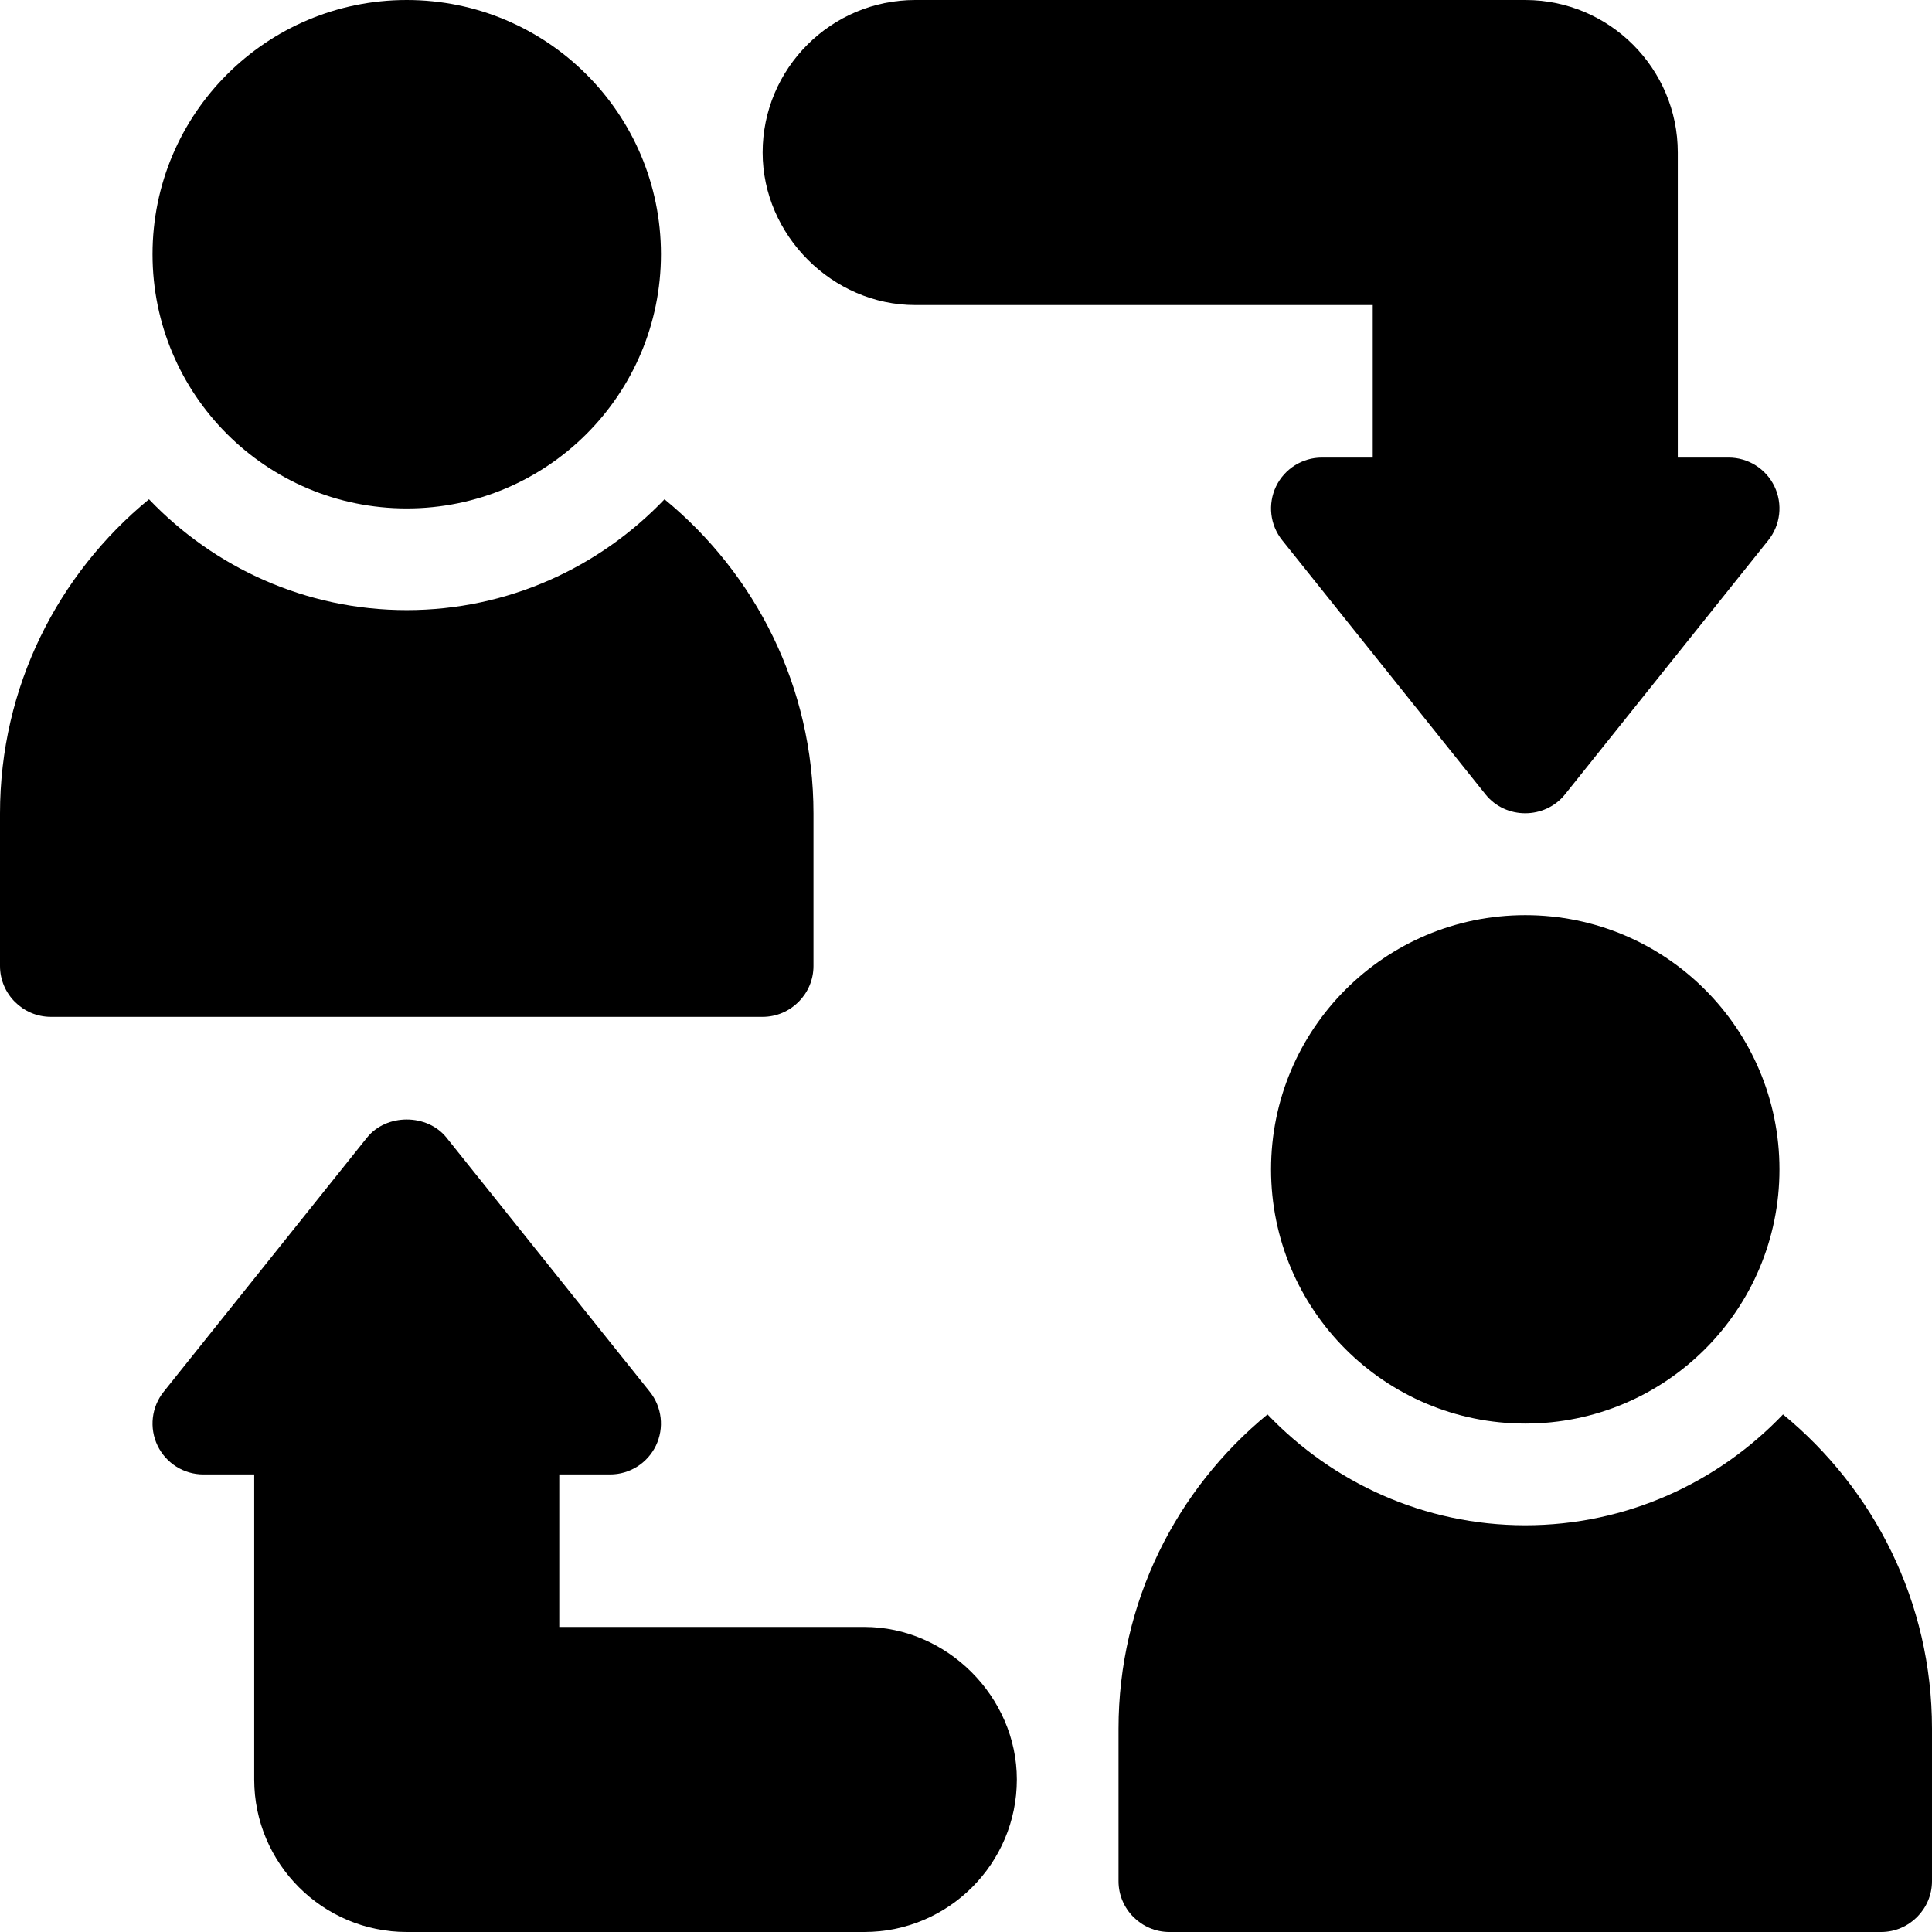
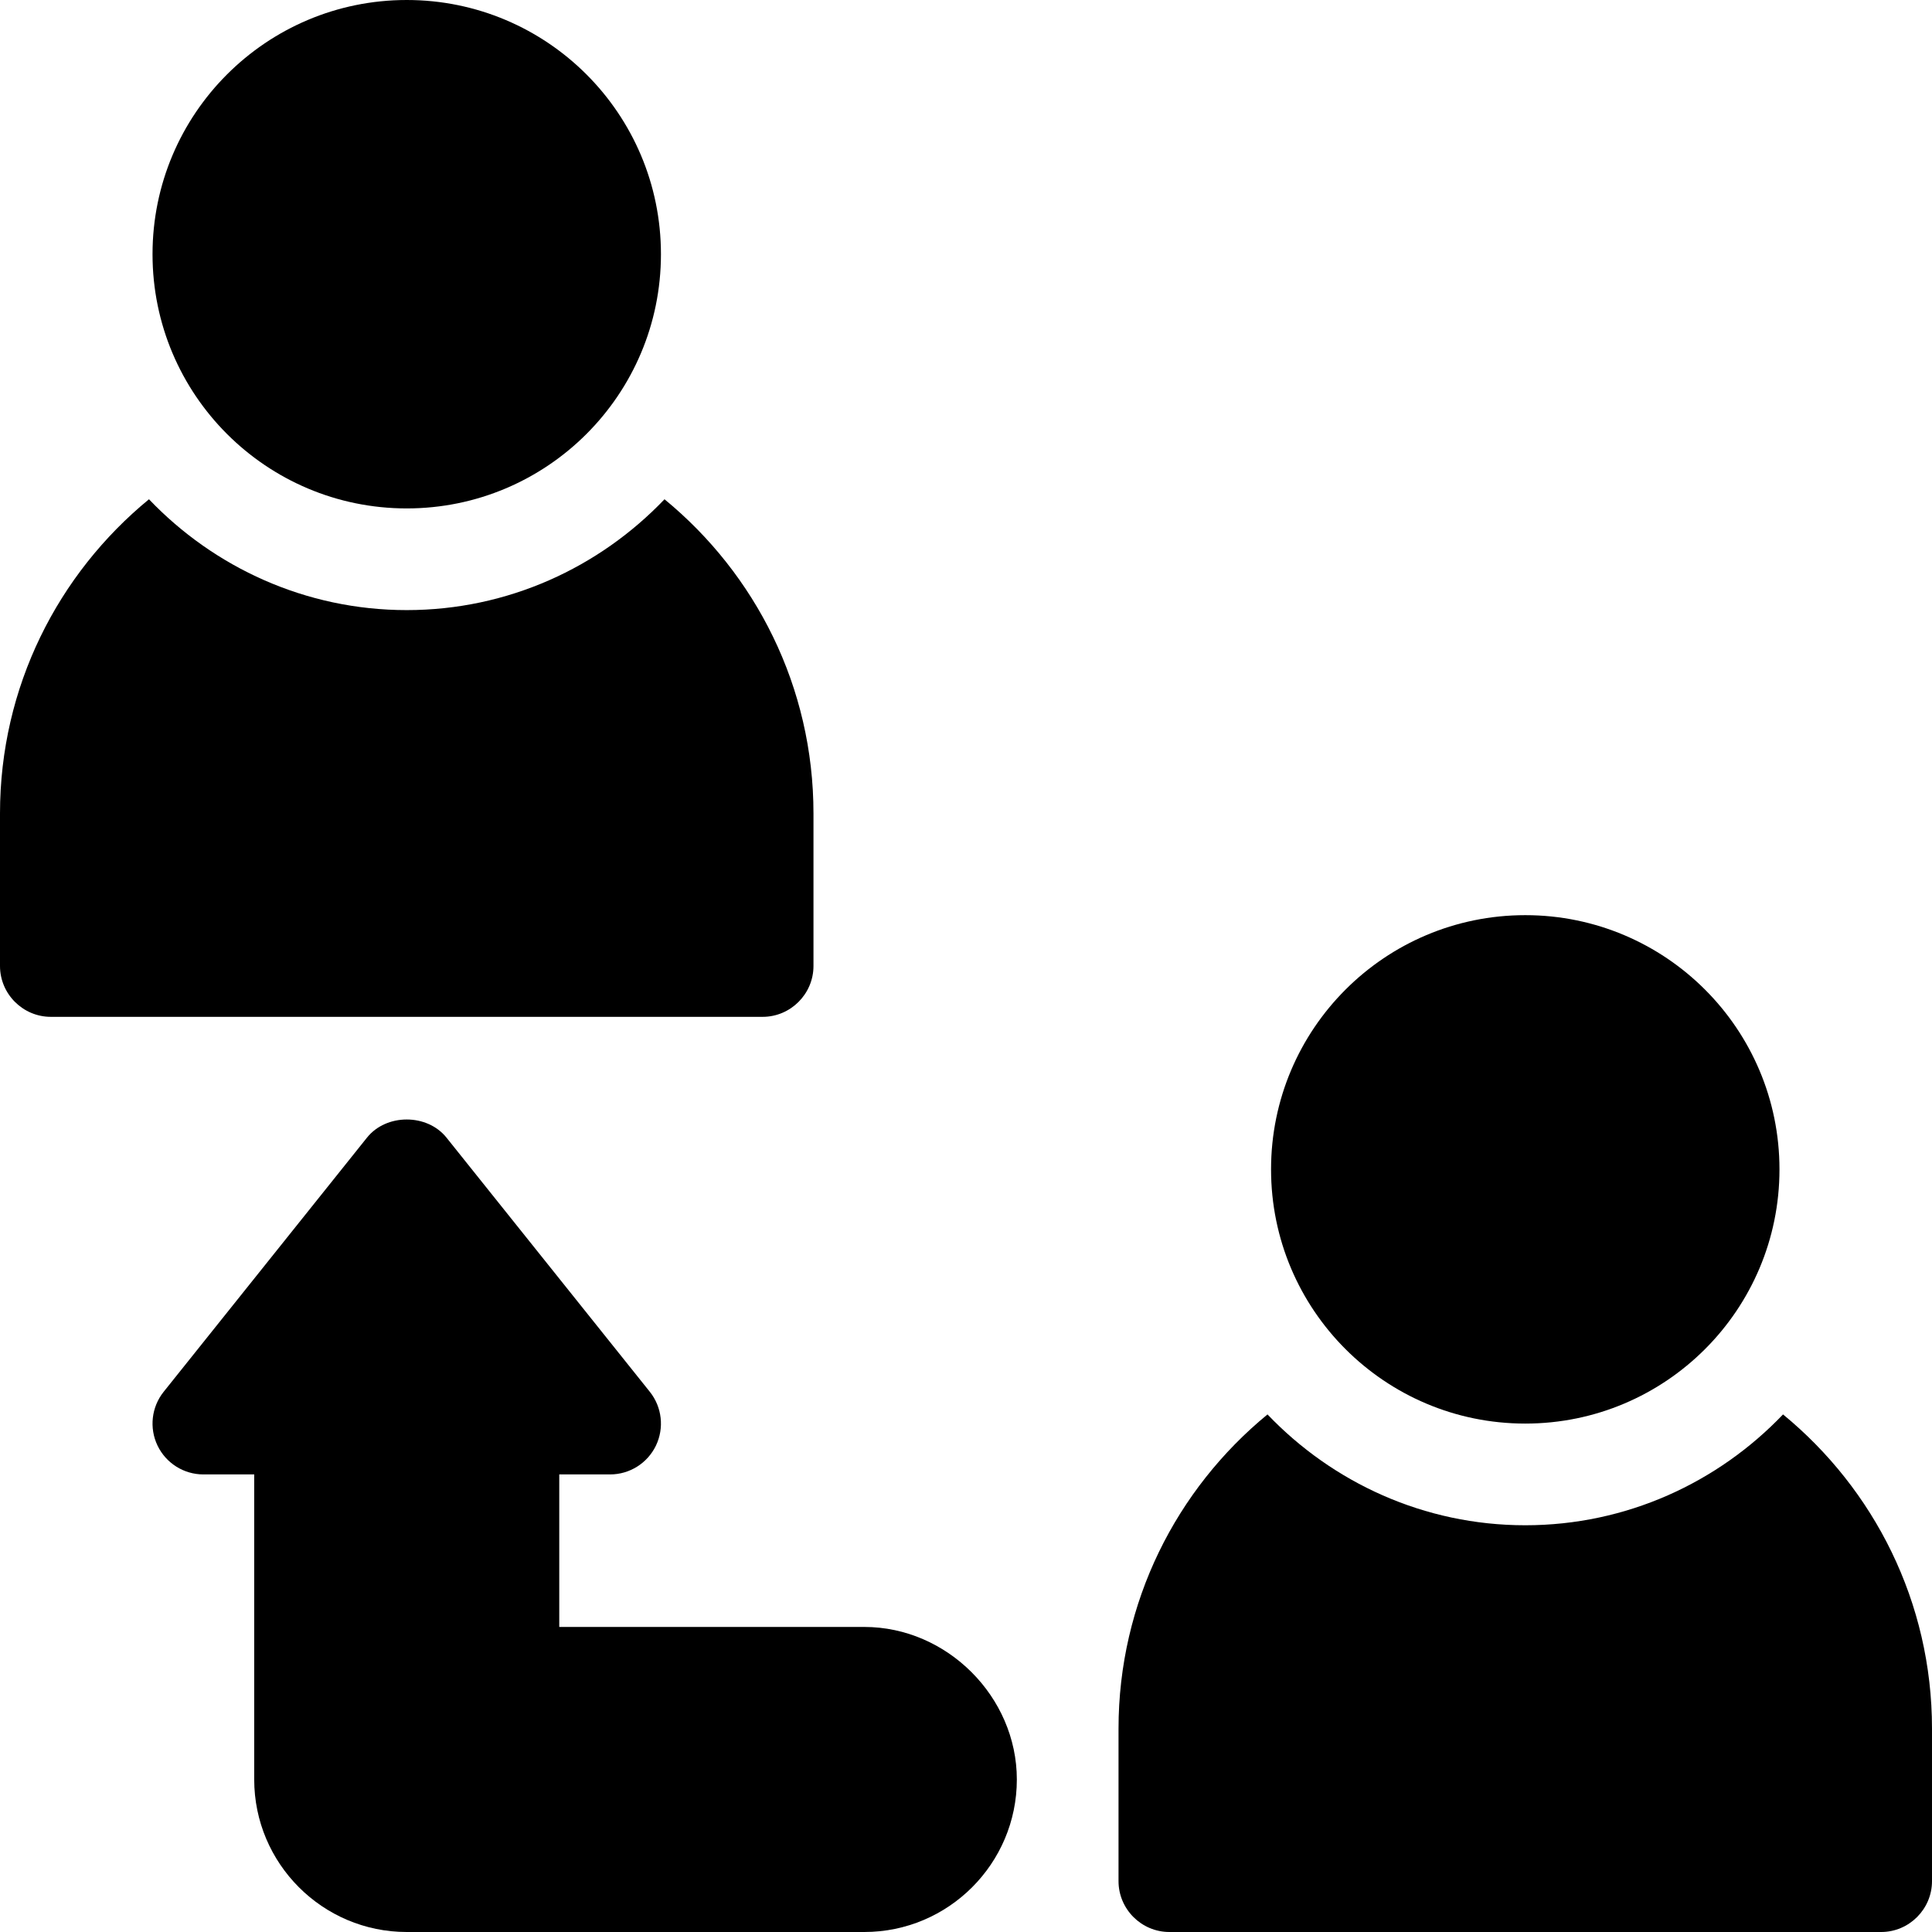
<svg xmlns="http://www.w3.org/2000/svg" height="1748.0" preserveAspectRatio="xMidYMid meet" version="1.0" viewBox="376.0 376.0 1748.0 1748.0" width="1748.0" zoomAndPan="magnify">
  <g id="change1_1">
    <path d="M1989.22,1655.72C1930.339,1717.359,1847.54,1756,1756,1756s-174.339-38.641-233.22-100.28 C1440.441,1723.339,1388,1825.46,1388,1940v138c0,25.299,20.701,46,46,46h644c25.299,0,46-20.701,46-46v-138 C2124,1825.46,2071.559,1723.339,1989.22,1655.72z" />
    <circle cx="1756" cy="1434" r="230" />
    <path d="M1112,1250v-138c0-114.54-52.441-216.661-134.78-284.28C918.339,889.359,835.54,928,744,928 s-174.339-38.641-233.22-100.28C428.441,895.339,376,997.46,376,1112v138c0,25.299,20.701,46,46,46h644 C1091.299,1296,1112,1275.299,1112,1250z" />
    <circle cx="744" cy="606" r="230" />
    <path d="M1158,1848H882v-138h46c17.699,0,33.781-10.152,41.463-26.055 c7.637-15.947,5.525-34.859-5.525-48.695l-184-230c-17.52-21.832-54.355-21.832-71.875,0l-184,230 c-11.051,13.836-13.162,32.748-5.525,48.695C526.219,1699.848,542.301,1710,560,1710h46v276 c0,76.098,61.902,138,138,138h414c76.098,0,138-61.902,138-138C1296,1911.205,1232.795,1848,1158,1848z" />
-     <path d="M1204,652h414v138h-46c-17.699,0-33.781,10.152-41.463,26.055 c-7.637,15.947-5.525,34.859,5.525,48.695c0,0,183.817,229.77,184,230 c18.224,22.781,53.67,22.686,71.875,0l184-230c11.051-13.836,13.162-32.748,5.525-48.695 C1973.781,800.152,1957.699,790,1940,790h-46V514c0-76.098-61.902-138-138-138h-552c-76.098,0-138,61.902-138,138 C1066,588.795,1129.205,652,1204,652z" />
  </g>
</svg>